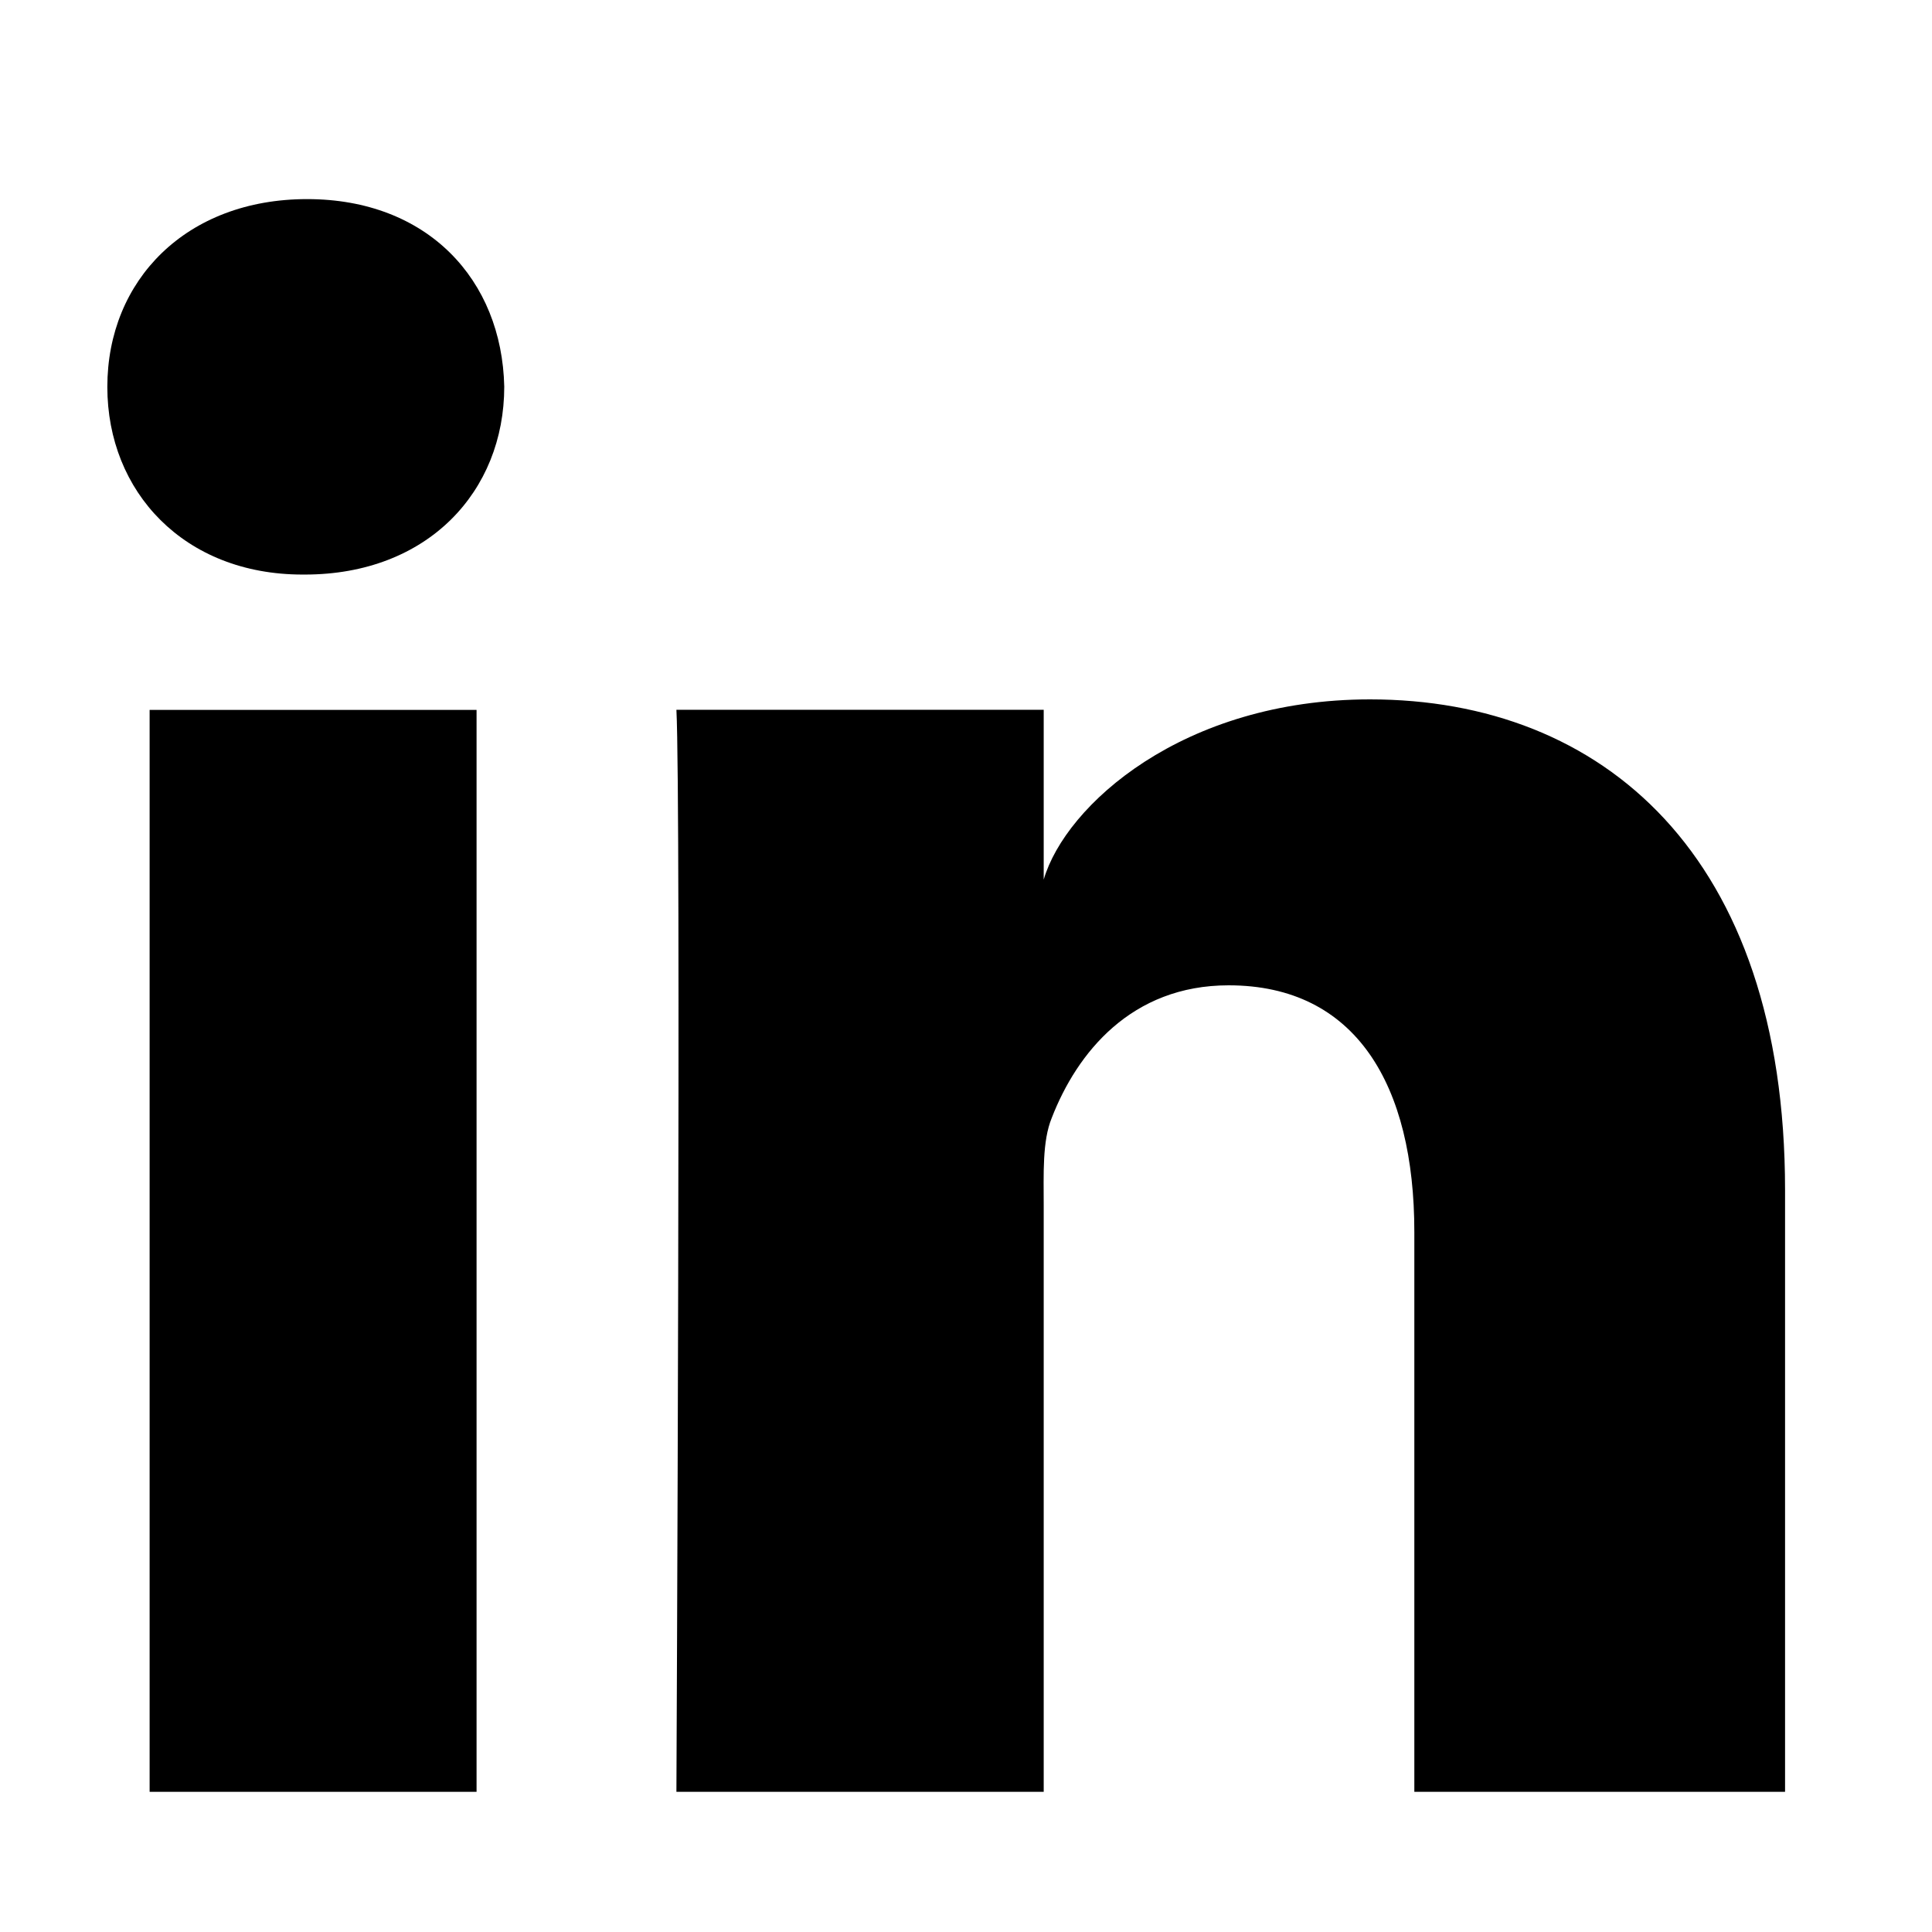
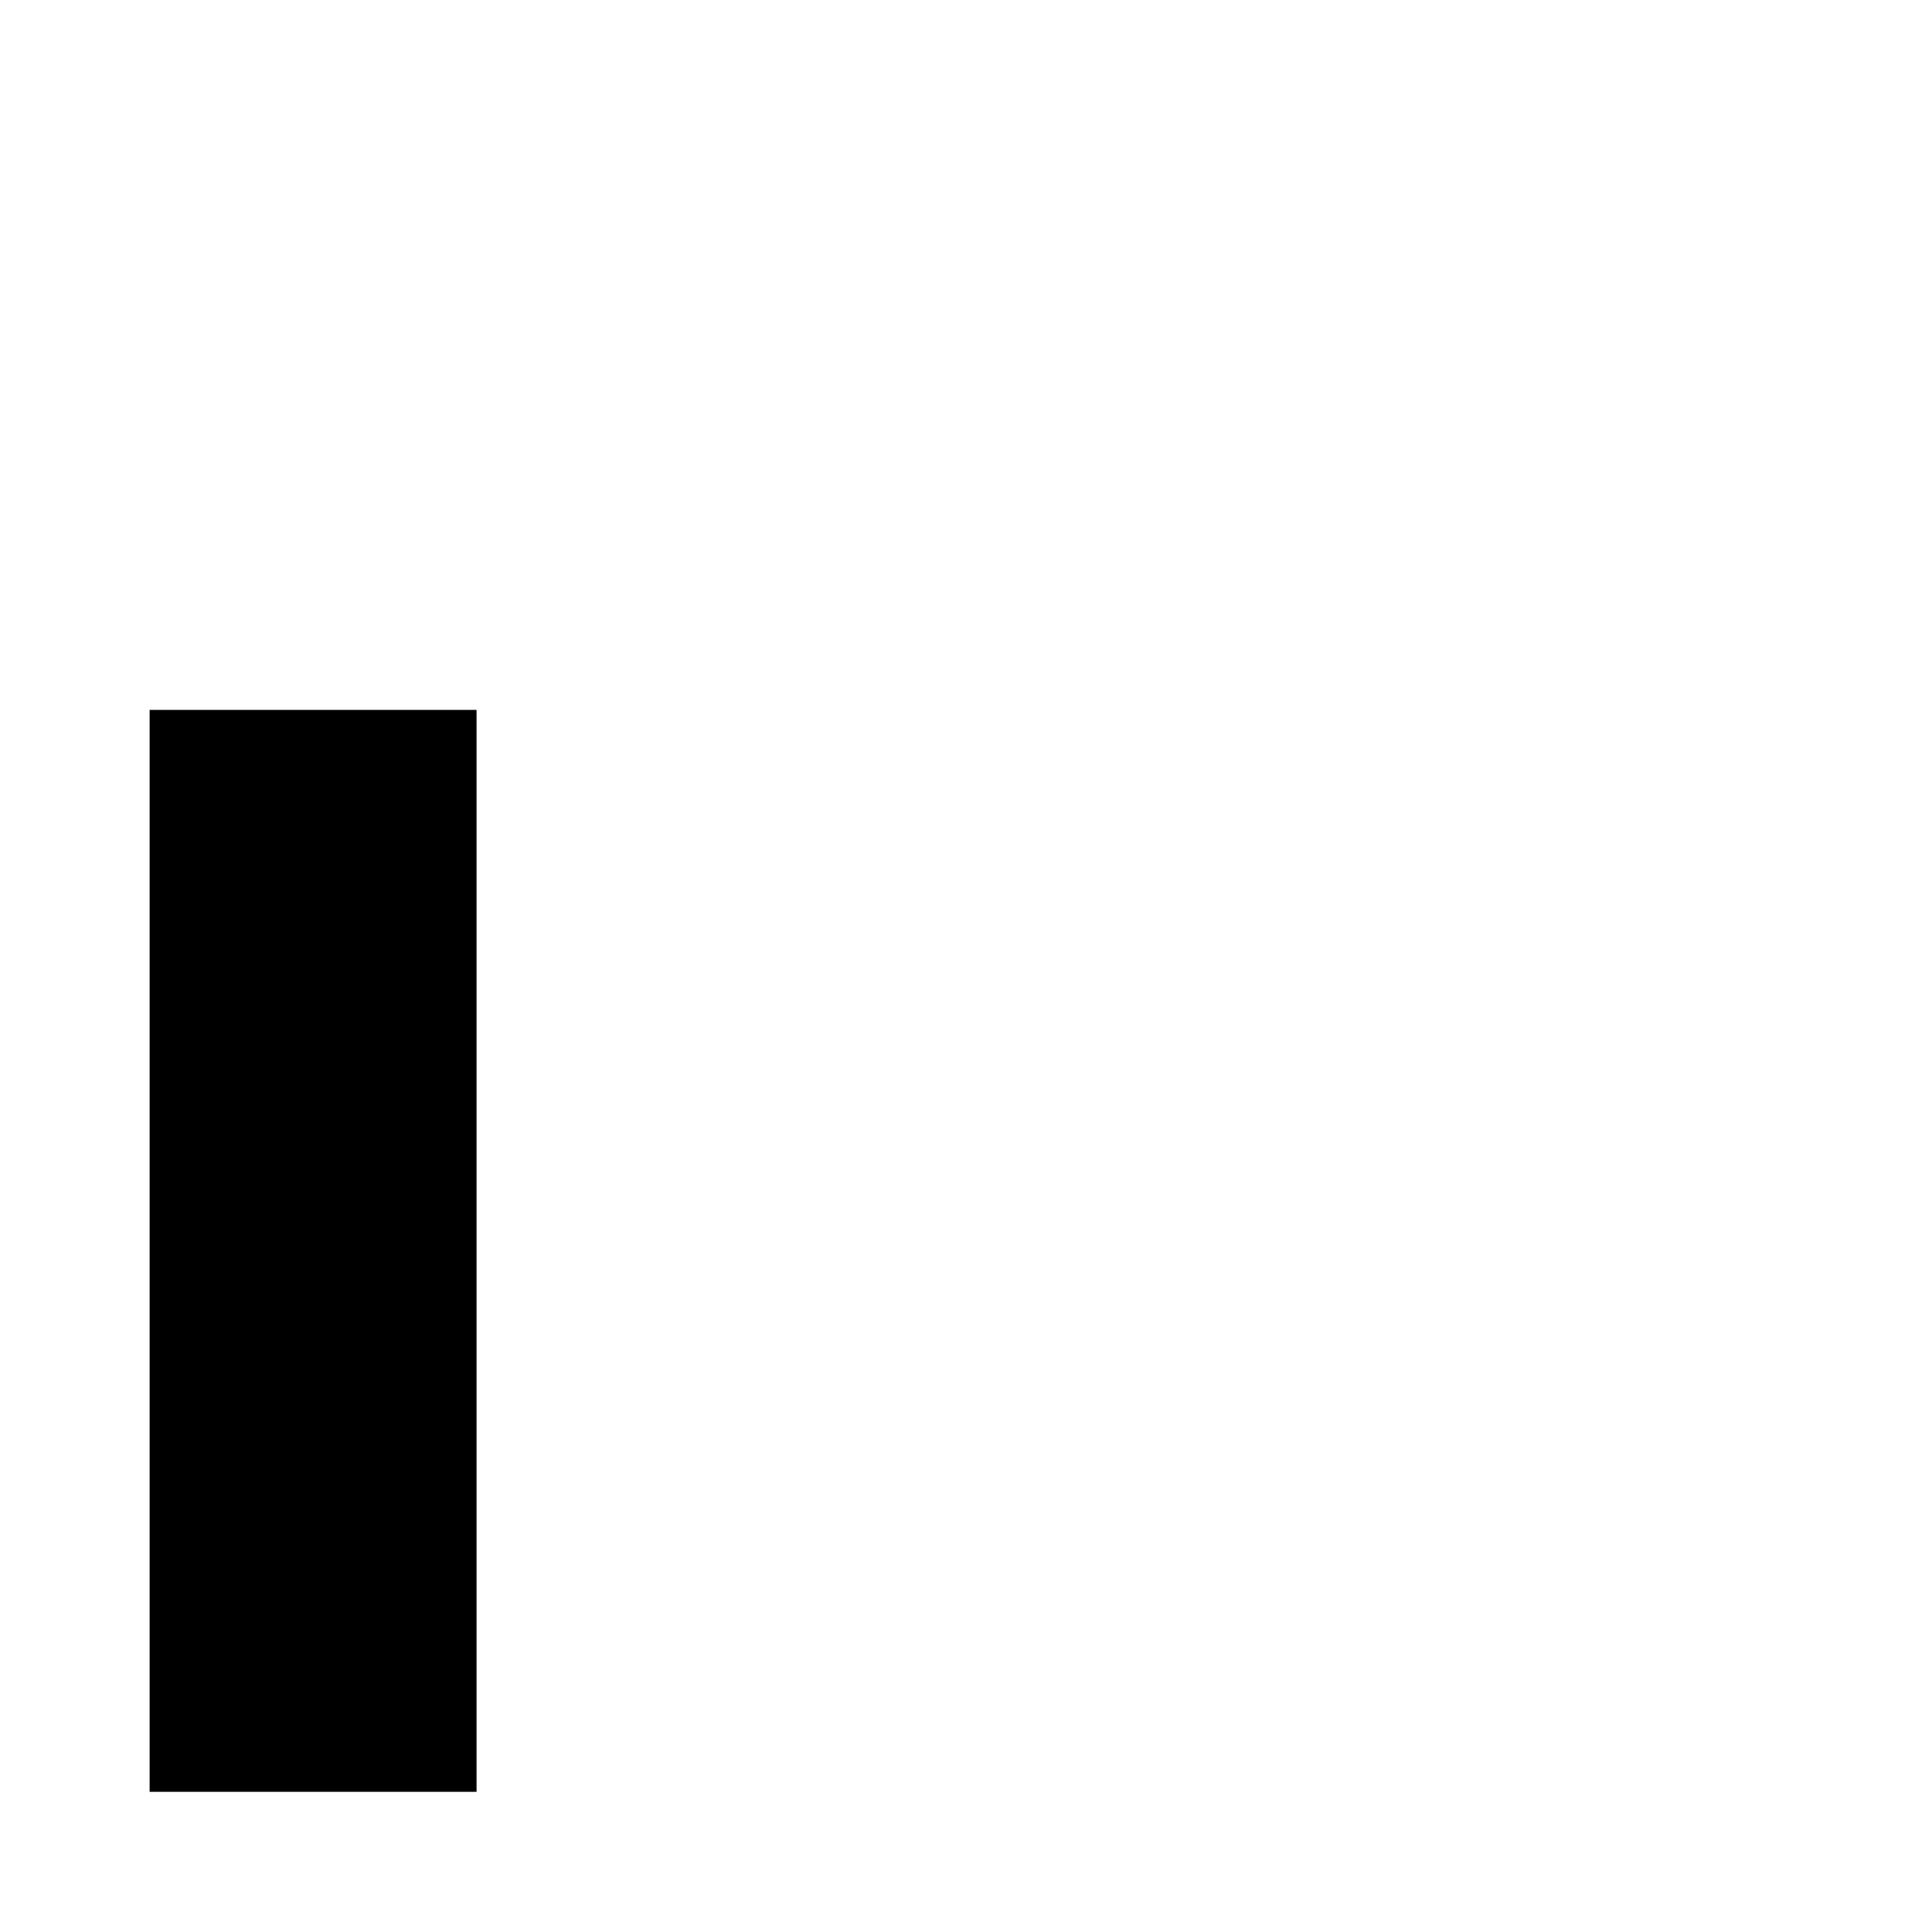
<svg xmlns="http://www.w3.org/2000/svg" width="18" height="18" viewBox="0 0 18 18" fill="none">
  <path fill-rule="evenodd" clip-rule="evenodd" d="M1.394 16.694H4.44V6.614H1.394V16.694Z" fill="black" />
-   <path fill-rule="evenodd" clip-rule="evenodd" d="M12.764 6.516C11.02 6.516 9.926 7.503 9.724 8.195V6.613H6.302C6.346 7.453 6.302 16.694 6.302 16.694H9.724V11.238C9.724 10.935 9.71 10.632 9.799 10.415C10.034 9.809 10.539 9.18 11.447 9.18C12.635 9.18 13.177 10.112 13.177 11.477V16.694H16.631V11.088C16.631 7.966 14.93 6.516 12.764 6.516Z" fill="black" />
-   <path fill-rule="evenodd" clip-rule="evenodd" d="M2.861 1.855C1.736 1.855 1 2.609 1 3.605C1 4.582 1.715 5.353 2.818 5.353H2.84C3.985 5.353 4.698 4.579 4.698 3.602C4.676 2.607 3.985 1.855 2.861 1.855Z" fill="black" />
</svg>